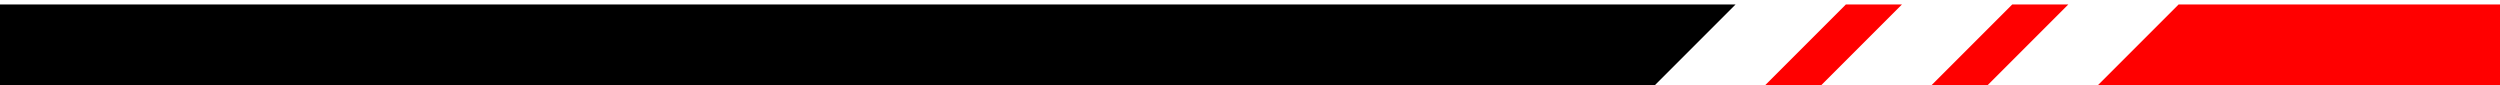
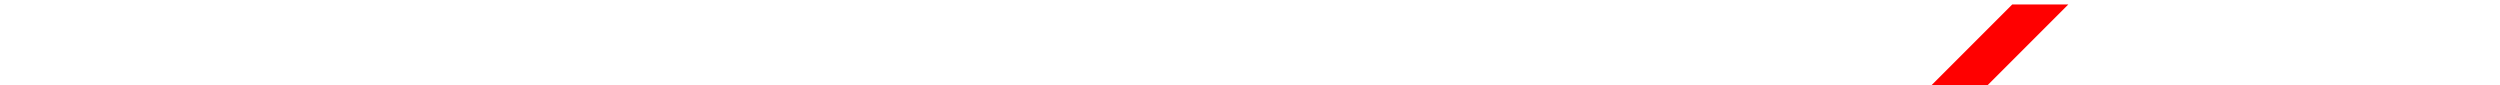
<svg xmlns="http://www.w3.org/2000/svg" id="Capa_1" data-name="Capa 1" viewBox="0 0 1112 38">
  <defs>
    <style> .cls-1 { fill: red; } </style>
  </defs>
  <polygon class="cls-1" points="919.97 2 895.03 2 857.03 40 881.97 40 919.97 2" />
-   <polygon class="cls-1" points="969.03 2 931.03 40 1116 40 1116 2 969.03 2" />
-   <polygon class="cls-1" points="807.97 40 845.97 2 821.03 2 783.03 40 807.97 40" />
-   <polygon points="771.97 2 0 2 0 40 733.97 40 771.97 2" />
</svg>